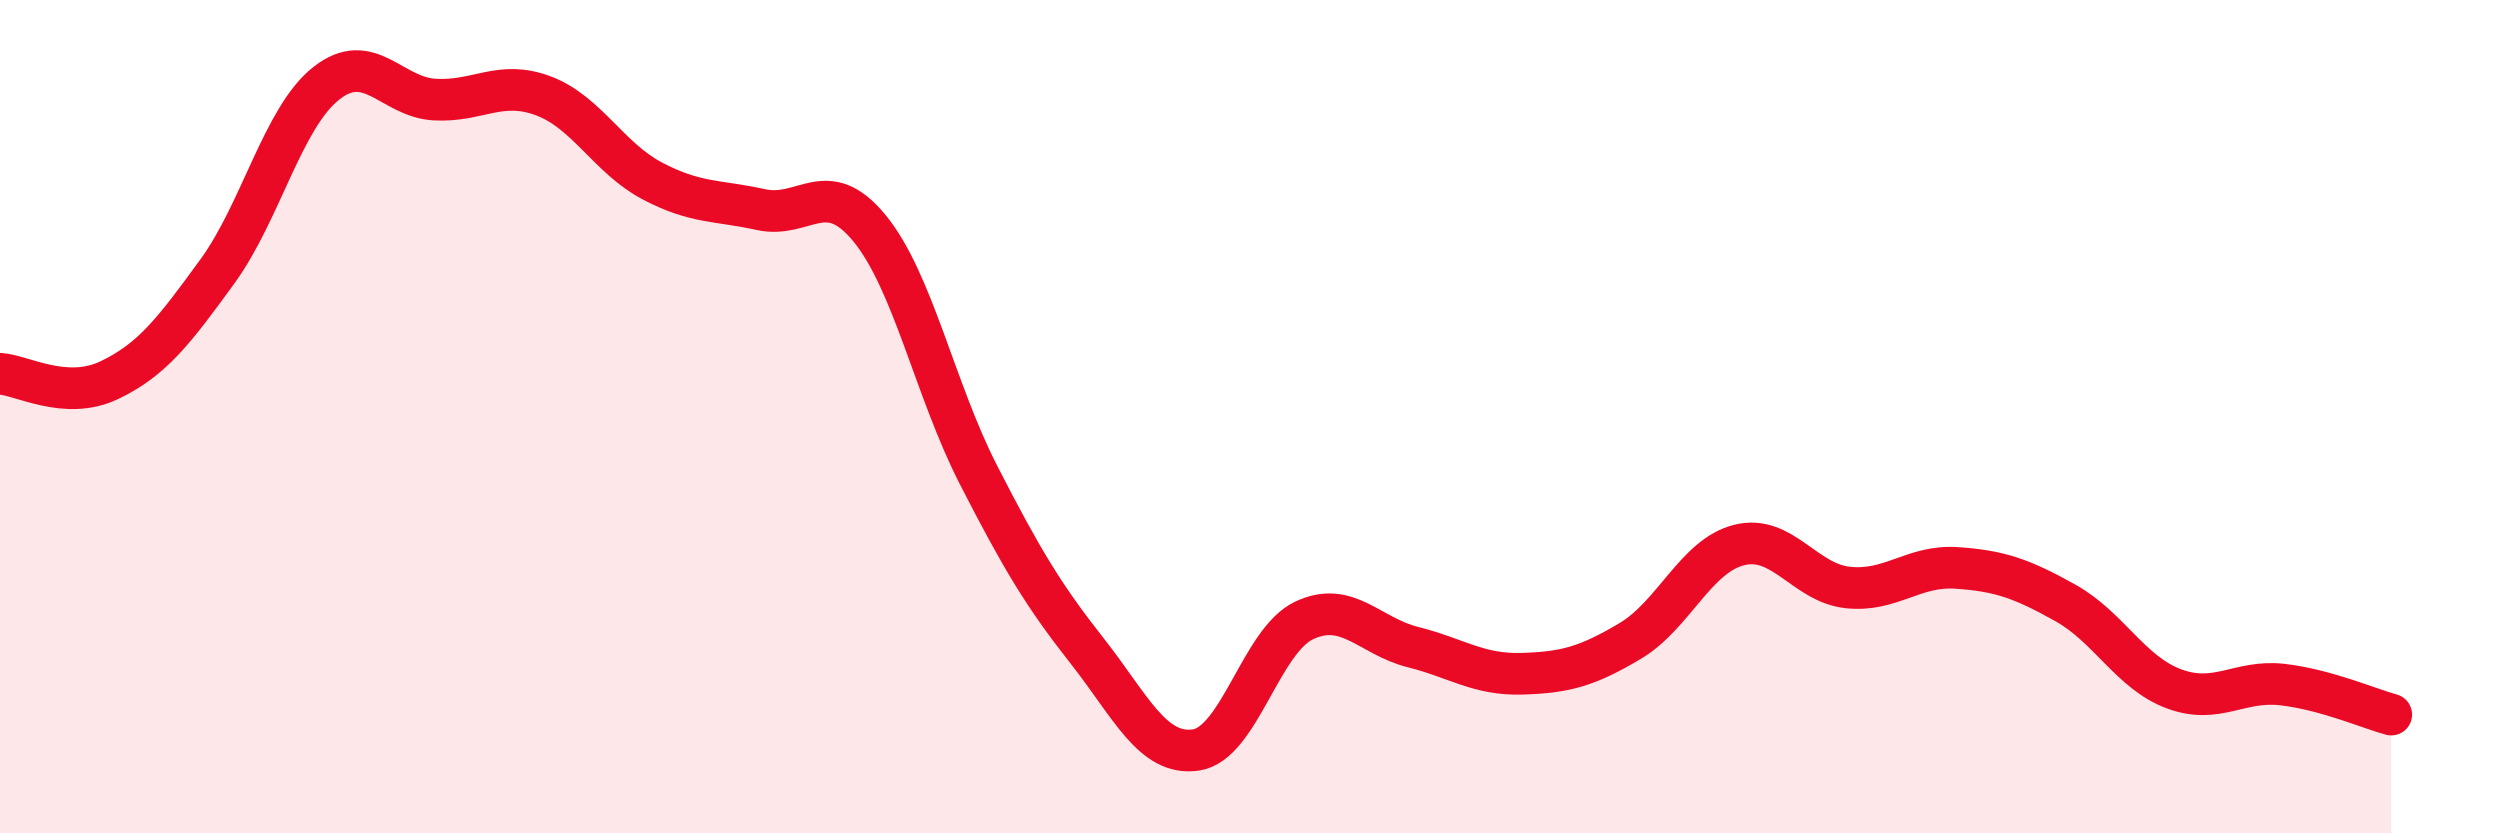
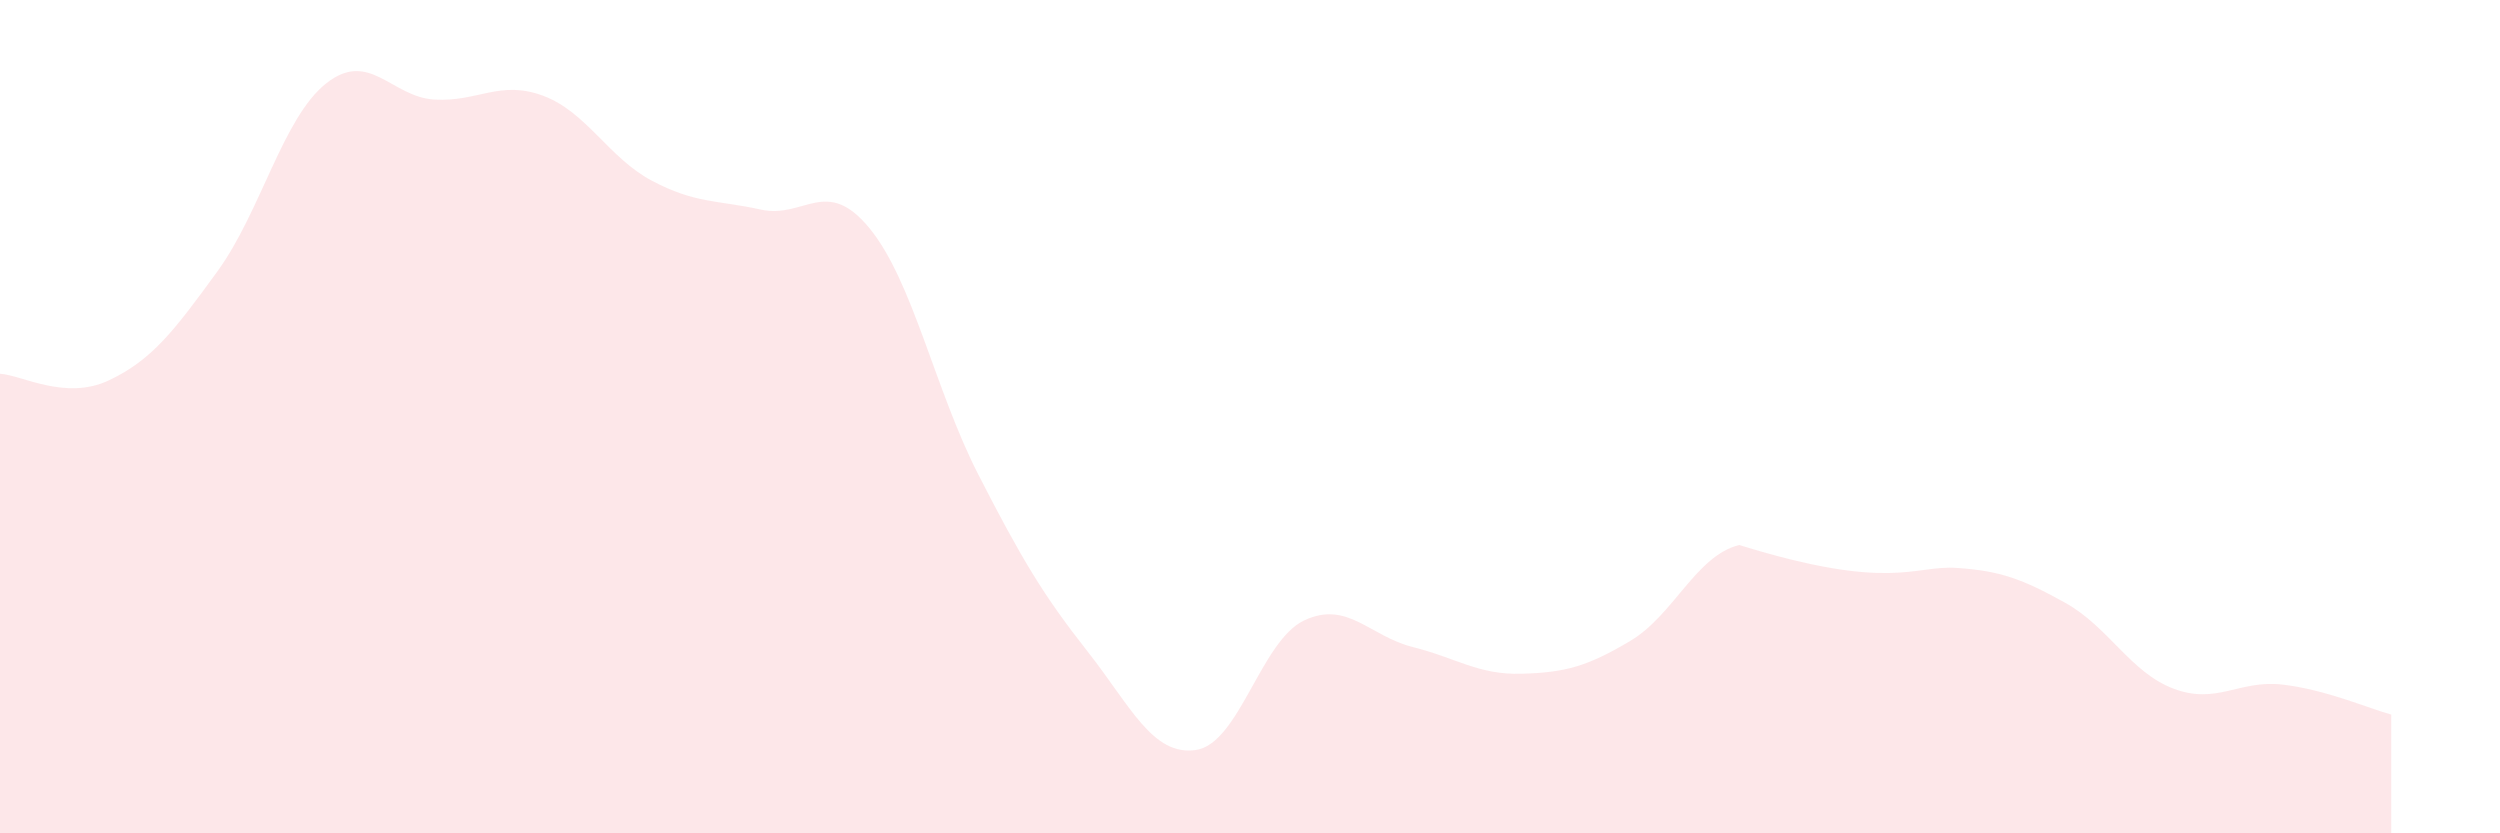
<svg xmlns="http://www.w3.org/2000/svg" width="60" height="20" viewBox="0 0 60 20">
-   <path d="M 0,8.97 C 0.52,9 1.57,9.62 2.61,9.13 C 3.65,8.64 4.18,7.94 5.22,6.51 C 6.26,5.08 6.79,2.82 7.83,2 C 8.87,1.18 9.39,2.33 10.43,2.39 C 11.47,2.45 12,1.91 13.04,2.3 C 14.08,2.69 14.61,3.79 15.65,4.34 C 16.69,4.89 17.22,4.8 18.26,5.03 C 19.3,5.26 19.83,4.21 20.87,5.48 C 21.91,6.75 22.44,9.36 23.48,11.39 C 24.52,13.42 25.05,14.3 26.09,15.62 C 27.13,16.94 27.66,18.15 28.7,18 C 29.74,17.85 30.26,15.38 31.3,14.89 C 32.34,14.4 32.87,15.27 33.91,15.53 C 34.95,15.79 35.48,16.2 36.52,16.17 C 37.56,16.14 38.09,16 39.13,15.38 C 40.17,14.76 40.7,13.34 41.74,13.08 C 42.78,12.82 43.31,13.99 44.35,14.1 C 45.39,14.21 45.92,13.56 46.96,13.63 C 48,13.7 48.53,13.89 49.57,14.47 C 50.61,15.05 51.13,16.14 52.17,16.53 C 53.21,16.92 53.74,16.31 54.78,16.43 C 55.82,16.55 56.87,17.01 57.39,17.15L57.39 20L0 20Z" fill="#EB0A25" opacity="0.1" stroke-linecap="round" stroke-linejoin="round" />
-   <path d="M 0,8.97 C 0.52,9 1.57,9.62 2.61,9.13 C 3.65,8.64 4.18,7.94 5.22,6.51 C 6.26,5.08 6.79,2.82 7.83,2 C 8.87,1.18 9.39,2.33 10.43,2.39 C 11.47,2.45 12,1.91 13.04,2.3 C 14.08,2.69 14.61,3.79 15.65,4.34 C 16.69,4.89 17.22,4.8 18.26,5.03 C 19.3,5.26 19.83,4.21 20.87,5.48 C 21.91,6.75 22.44,9.36 23.48,11.39 C 24.52,13.42 25.05,14.3 26.09,15.62 C 27.13,16.94 27.66,18.15 28.7,18 C 29.74,17.85 30.26,15.38 31.3,14.89 C 32.34,14.4 32.87,15.27 33.91,15.53 C 34.95,15.79 35.48,16.2 36.52,16.17 C 37.56,16.14 38.09,16 39.13,15.38 C 40.17,14.76 40.7,13.34 41.74,13.08 C 42.78,12.82 43.31,13.99 44.35,14.1 C 45.39,14.21 45.92,13.56 46.96,13.63 C 48,13.7 48.53,13.89 49.57,14.47 C 50.61,15.05 51.13,16.14 52.17,16.53 C 53.21,16.92 53.74,16.31 54.78,16.43 C 55.82,16.55 56.87,17.01 57.39,17.15" stroke="#EB0A25" stroke-width="1" fill="none" stroke-linecap="round" stroke-linejoin="round" />
+   <path d="M 0,8.97 C 0.52,9 1.57,9.62 2.61,9.13 C 3.65,8.64 4.18,7.94 5.22,6.51 C 6.26,5.08 6.79,2.82 7.83,2 C 8.87,1.18 9.39,2.33 10.43,2.39 C 11.47,2.45 12,1.91 13.04,2.3 C 14.08,2.69 14.61,3.79 15.65,4.34 C 16.69,4.89 17.22,4.8 18.26,5.03 C 19.3,5.26 19.83,4.21 20.87,5.48 C 21.91,6.75 22.44,9.36 23.48,11.39 C 24.52,13.42 25.05,14.3 26.09,15.62 C 27.13,16.94 27.66,18.15 28.7,18 C 29.74,17.85 30.26,15.38 31.3,14.89 C 32.34,14.4 32.87,15.27 33.91,15.53 C 34.95,15.79 35.48,16.2 36.52,16.17 C 37.56,16.14 38.09,16 39.13,15.38 C 40.17,14.76 40.7,13.34 41.74,13.08 C 45.39,14.21 45.92,13.56 46.96,13.63 C 48,13.7 48.53,13.89 49.57,14.47 C 50.61,15.05 51.13,16.14 52.17,16.53 C 53.21,16.92 53.74,16.31 54.78,16.43 C 55.82,16.55 56.87,17.01 57.39,17.15L57.39 20L0 20Z" fill="#EB0A25" opacity="0.1" stroke-linecap="round" stroke-linejoin="round" />
</svg>